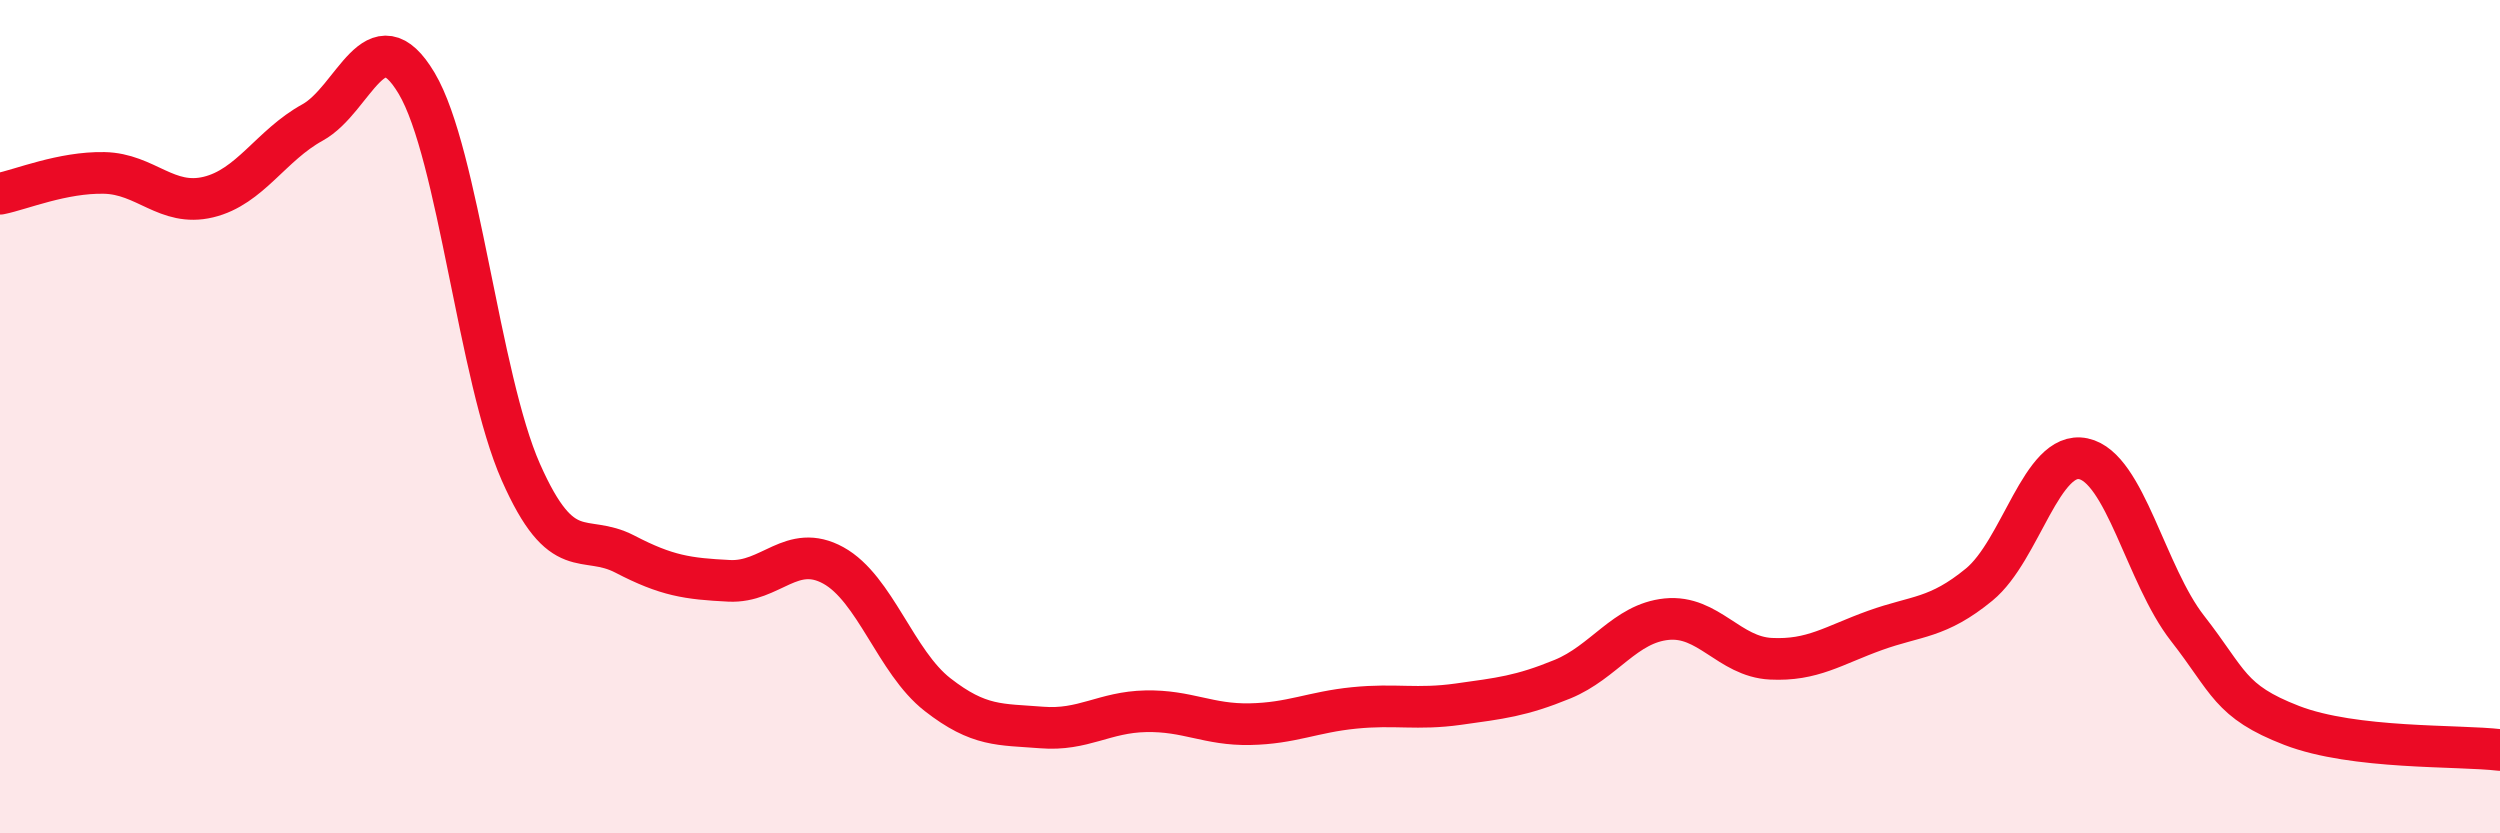
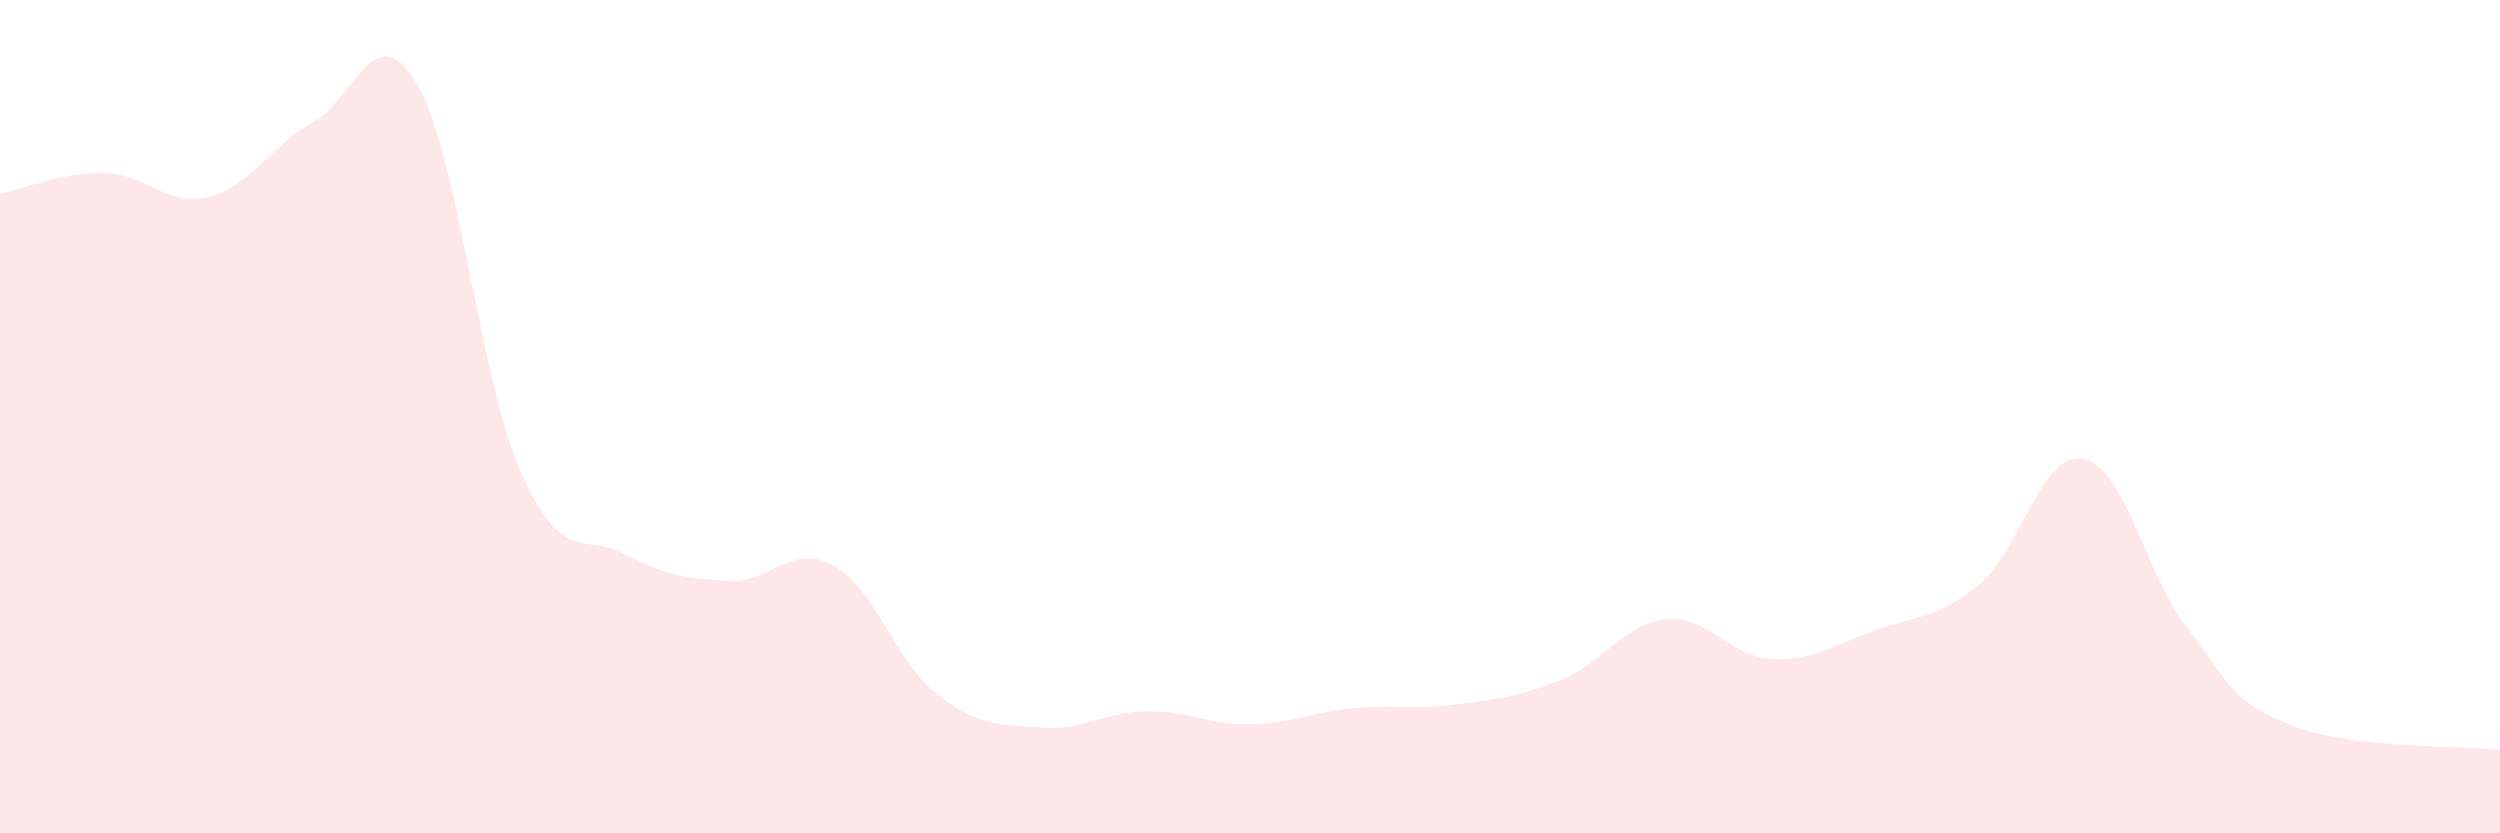
<svg xmlns="http://www.w3.org/2000/svg" width="60" height="20" viewBox="0 0 60 20">
  <path d="M 0,4.65 C 0.5,4.55 1.5,4.13 2.5,4.15 C 3.5,4.17 4,4.97 5,4.73 C 6,4.49 6.5,3.49 7.5,2.94 C 8.5,2.39 9,0.32 10,2 C 11,3.68 11.5,9.07 12.5,11.33 C 13.5,13.59 14,12.78 15,13.3 C 16,13.82 16.5,13.89 17.5,13.94 C 18.5,13.99 19,13.02 20,13.57 C 21,14.12 21.5,15.89 22.5,16.67 C 23.5,17.45 24,17.38 25,17.46 C 26,17.54 26.5,17.09 27.5,17.07 C 28.5,17.05 29,17.4 30,17.38 C 31,17.36 31.5,17.09 32.5,16.99 C 33.5,16.89 34,17.04 35,16.9 C 36,16.76 36.5,16.71 37.5,16.3 C 38.5,15.89 39,14.96 40,14.86 C 41,14.76 41.5,15.76 42.5,15.81 C 43.5,15.86 44,15.49 45,15.13 C 46,14.77 46.5,14.85 47.5,14.03 C 48.5,13.21 49,10.8 50,11.01 C 51,11.22 51.5,13.8 52.5,15.08 C 53.5,16.36 53.5,16.83 55,17.41 C 56.5,17.99 59,17.88 60,18L60 20L0 20Z" fill="#EB0A25" opacity="0.1" stroke-linecap="round" stroke-linejoin="round" />
-   <path d="M 0,4.65 C 0.5,4.55 1.5,4.13 2.5,4.15 C 3.5,4.17 4,4.97 5,4.73 C 6,4.49 6.5,3.49 7.5,2.94 C 8.5,2.39 9,0.32 10,2 C 11,3.68 11.5,9.07 12.5,11.33 C 13.5,13.59 14,12.78 15,13.3 C 16,13.82 16.5,13.89 17.5,13.94 C 18.5,13.99 19,13.02 20,13.57 C 21,14.12 21.5,15.89 22.5,16.67 C 23.5,17.45 24,17.38 25,17.46 C 26,17.54 26.5,17.09 27.5,17.07 C 28.5,17.05 29,17.4 30,17.38 C 31,17.36 31.5,17.09 32.5,16.99 C 33.5,16.89 34,17.04 35,16.9 C 36,16.76 36.5,16.71 37.5,16.3 C 38.5,15.89 39,14.96 40,14.86 C 41,14.76 41.5,15.76 42.5,15.81 C 43.5,15.86 44,15.49 45,15.13 C 46,14.77 46.5,14.85 47.5,14.03 C 48.5,13.21 49,10.8 50,11.01 C 51,11.22 51.5,13.8 52.5,15.08 C 53.5,16.36 53.5,16.83 55,17.41 C 56.5,17.99 59,17.88 60,18" stroke="#EB0A25" stroke-width="1" fill="none" stroke-linecap="round" stroke-linejoin="round" />
</svg>